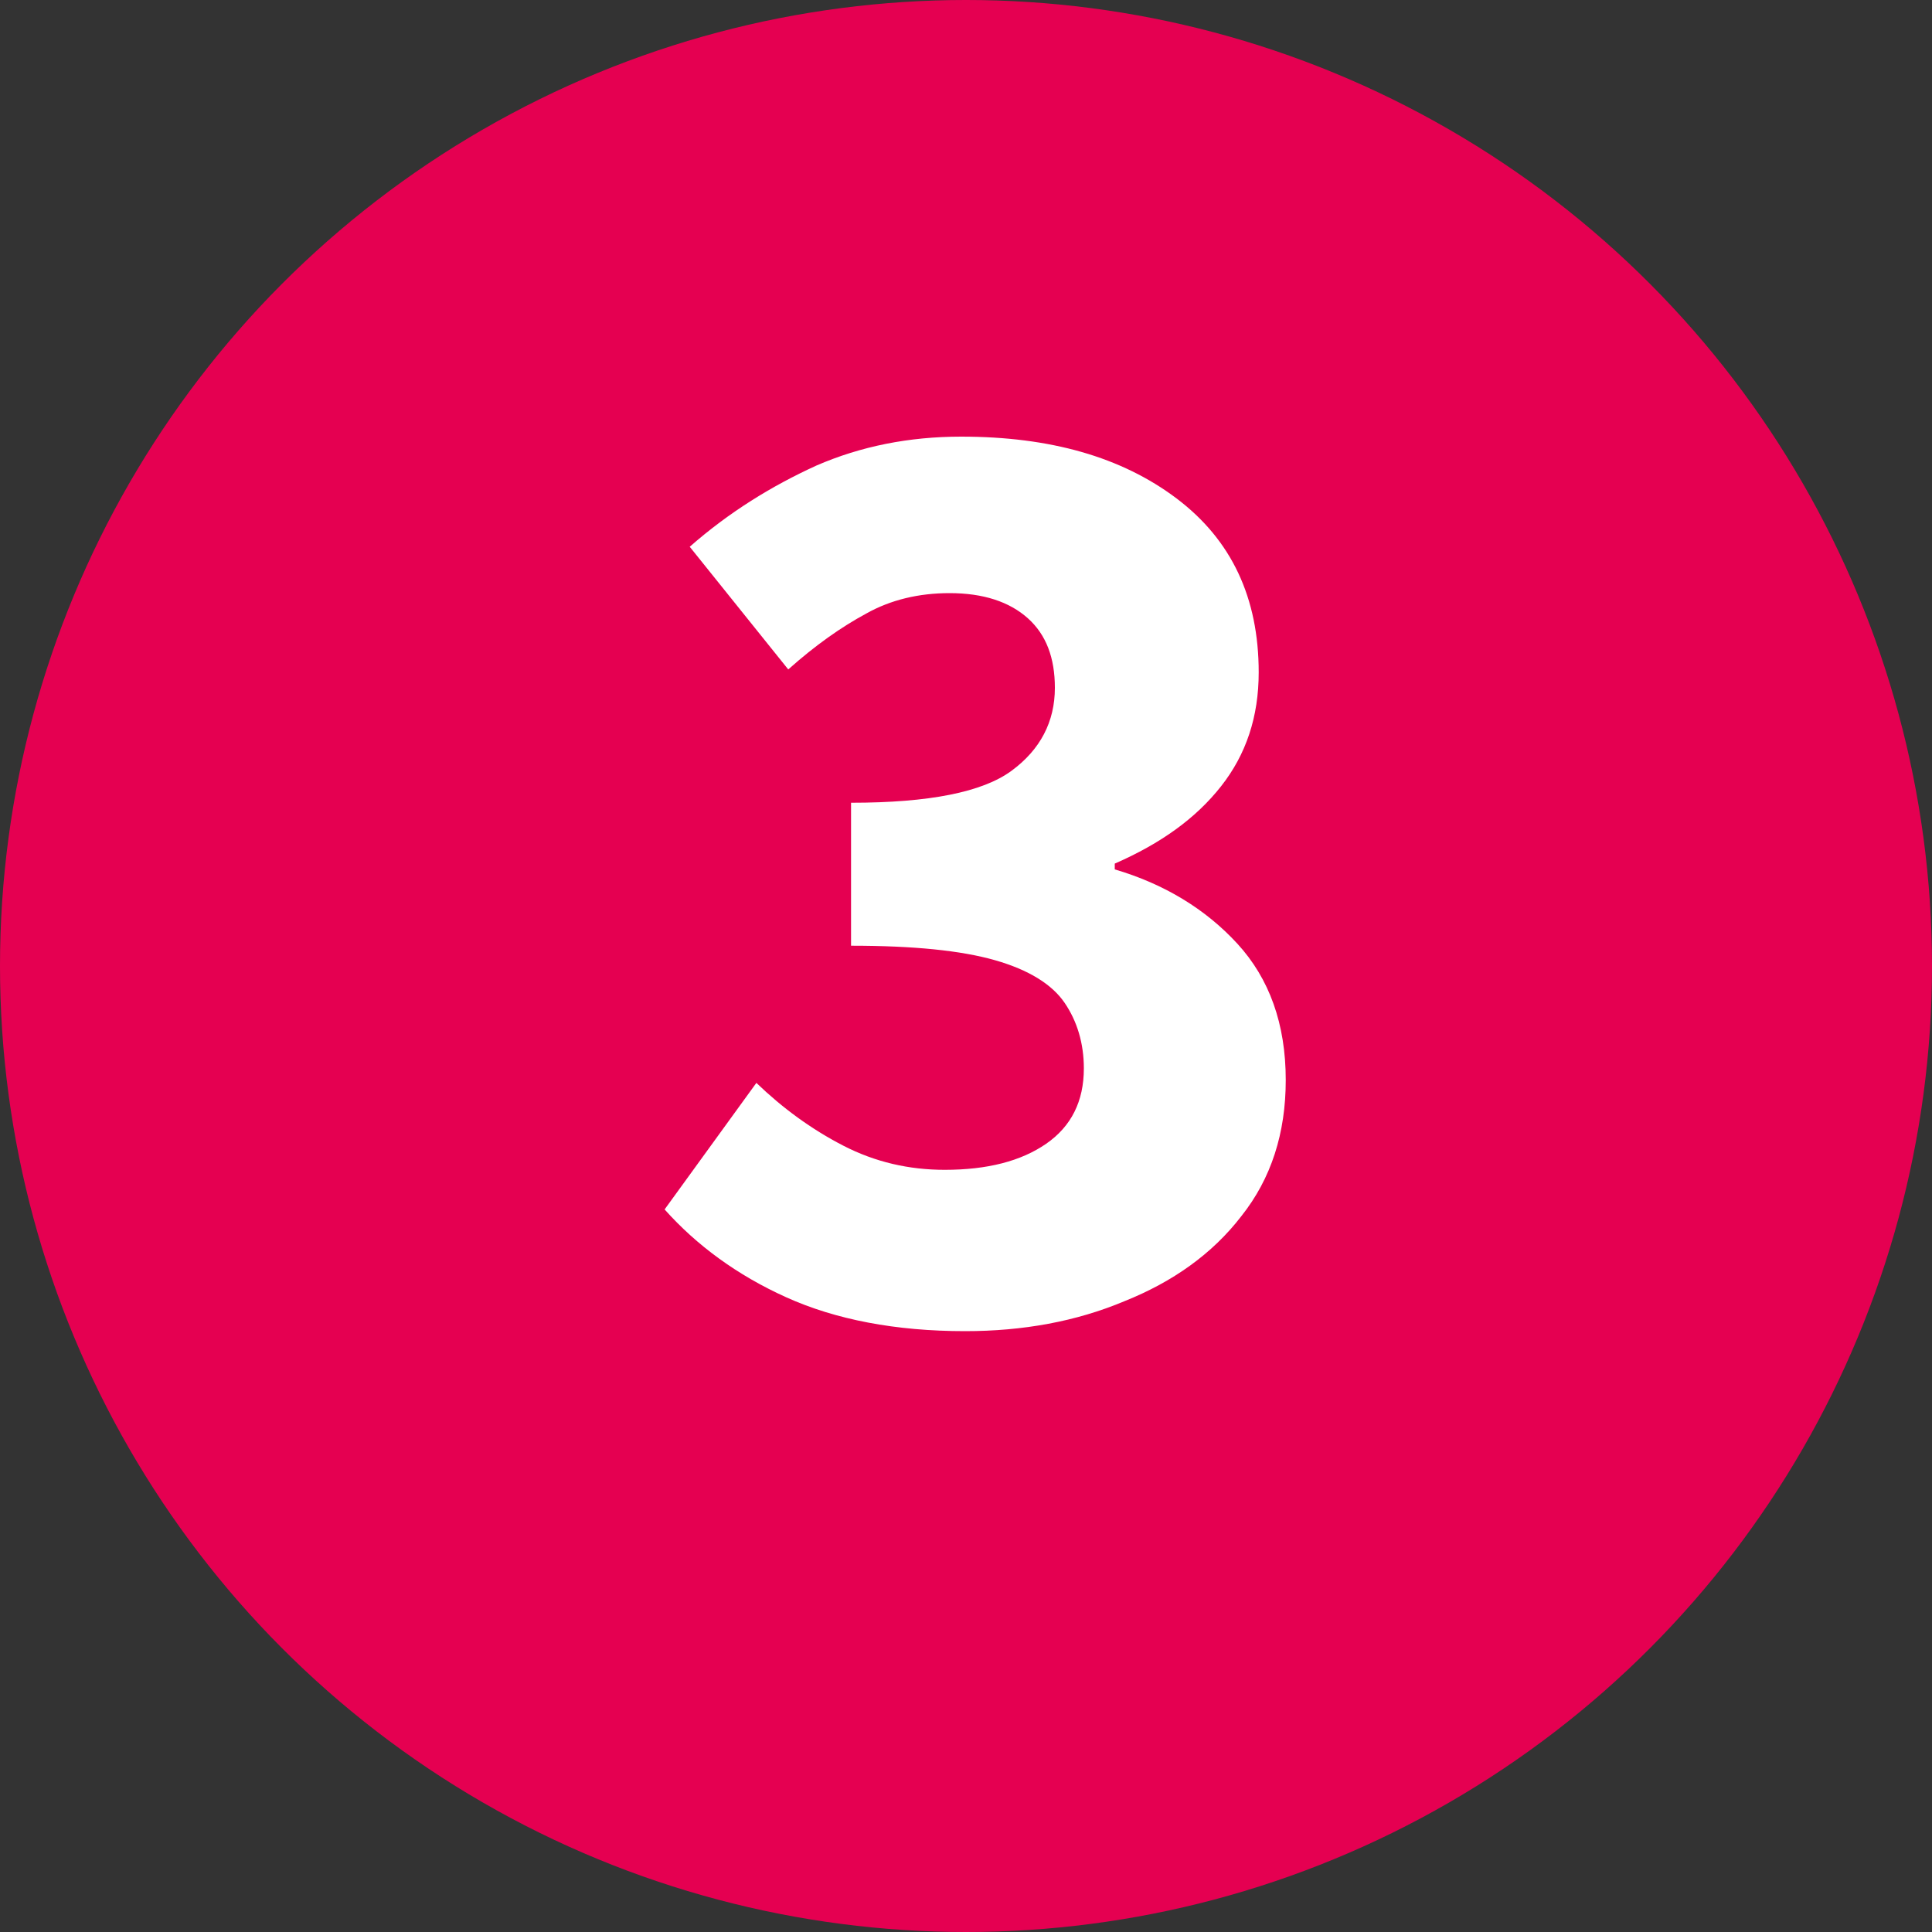
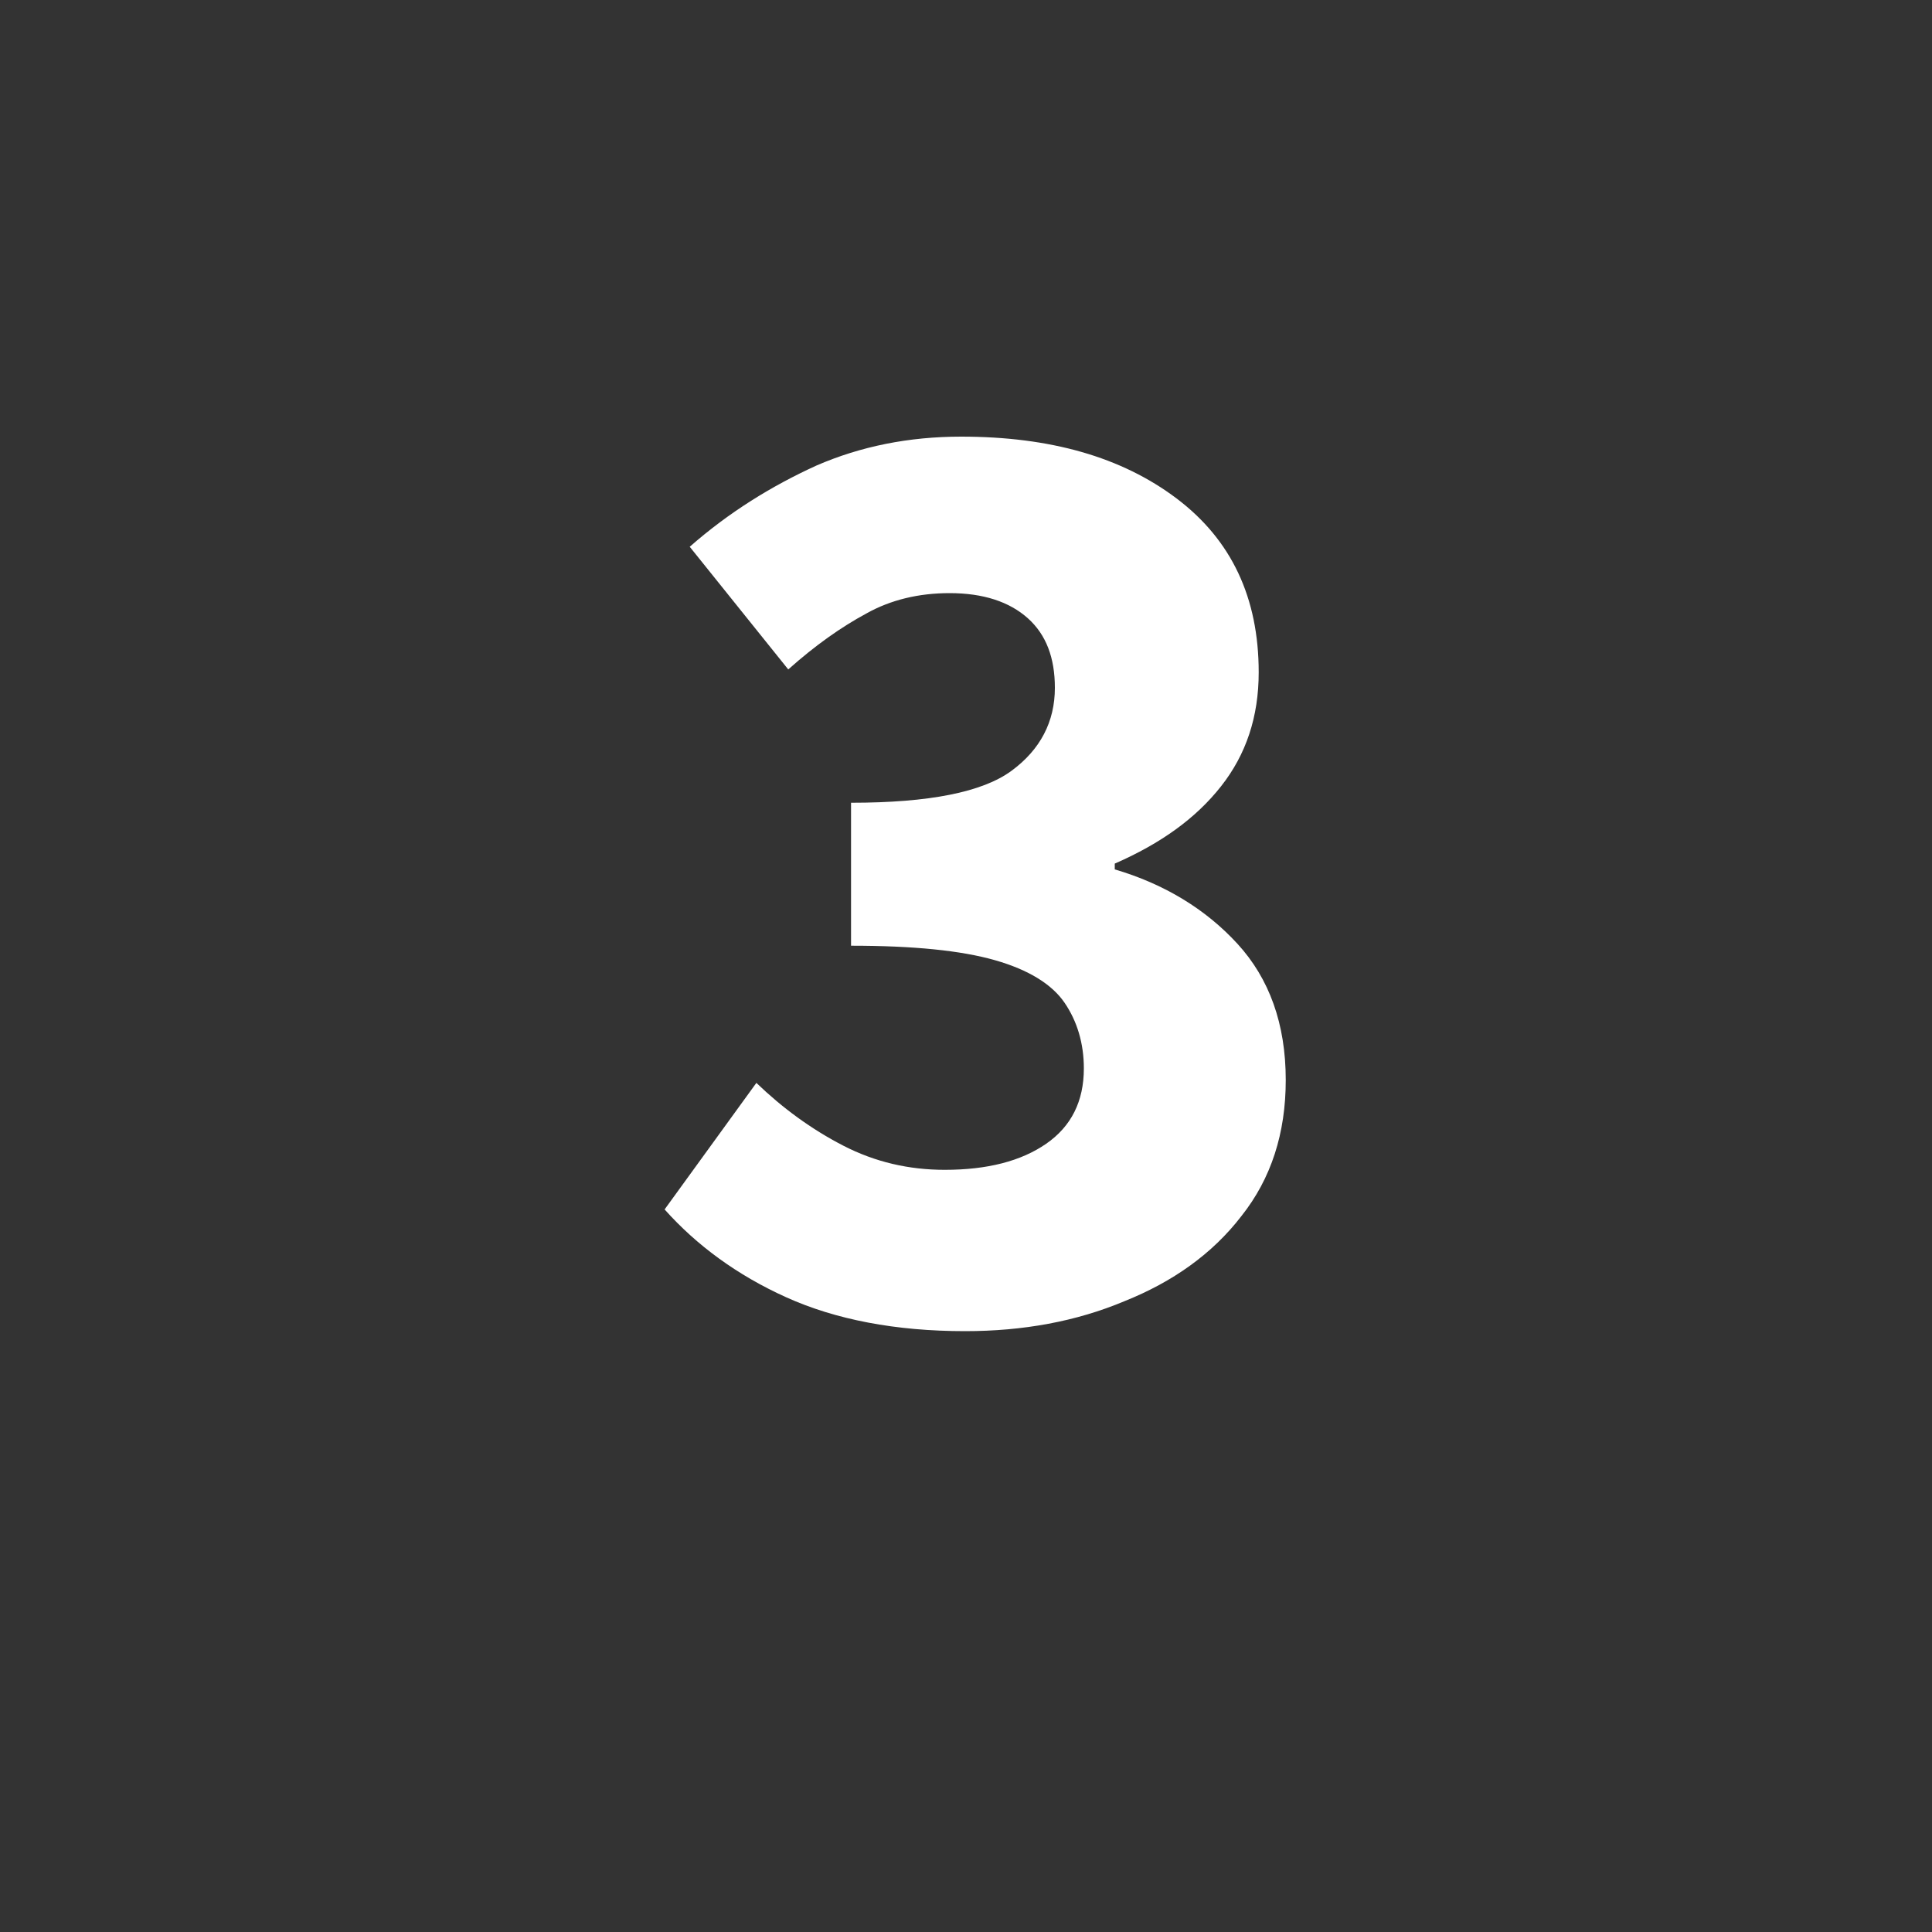
<svg xmlns="http://www.w3.org/2000/svg" version="1.0" id="Ebene_1" x="0px" y="0px" width="200px" height="200px" viewBox="0 0 200 200" enable-background="new 0 0 200 200" xml:space="preserve">
  <rect x="0" y="0" width="200" height="200" fill="#333333" stroke="none" />
-   <circle fill="#E50051" cx="100" cy="100" r="100" />
  <g>
    <path fill="#FFFFFF" d="M99.9,137.8c-7.2,0-13.4-1.2-18.5-3.5c-5.1-2.3-9.3-5.4-12.6-9.1l9.5-13.1c2.7,2.6,5.7,4.8,9,6.5   c3.3,1.7,6.8,2.5,10.5,2.5c4.4,0,7.9-0.9,10.5-2.7c2.6-1.8,3.9-4.4,3.9-7.8c0-2.6-0.7-4.9-2-6.8c-1.3-1.9-3.7-3.4-7.2-4.4   c-3.5-1-8.4-1.5-14.9-1.5V83.1c8.1,0,13.6-1.1,16.6-3.3c3-2.2,4.5-5.1,4.5-8.6c0-3.1-0.9-5.5-2.8-7.2c-1.9-1.7-4.6-2.6-8.1-2.6   c-3.2,0-6.1,0.7-8.6,2.1c-2.6,1.4-5.3,3.3-8.1,5.8L71.4,56.6c4.1-3.6,8.5-6.3,13.1-8.4c4.6-2,9.6-3,15-3c9.2,0,16.6,2.1,22.3,6.4   c5.7,4.3,8.5,10.3,8.5,18c0,4.6-1.3,8.5-3.9,11.8c-2.6,3.3-6.2,5.9-11,8V90c5.1,1.5,9.4,4.1,12.7,7.7c3.3,3.6,5,8.3,5,14.1   c0,5.5-1.5,10.2-4.6,14.1c-3,3.9-7.1,6.8-12.1,8.8C111.4,136.8,105.9,137.8,99.9,137.8z" />
  </g>
</svg>